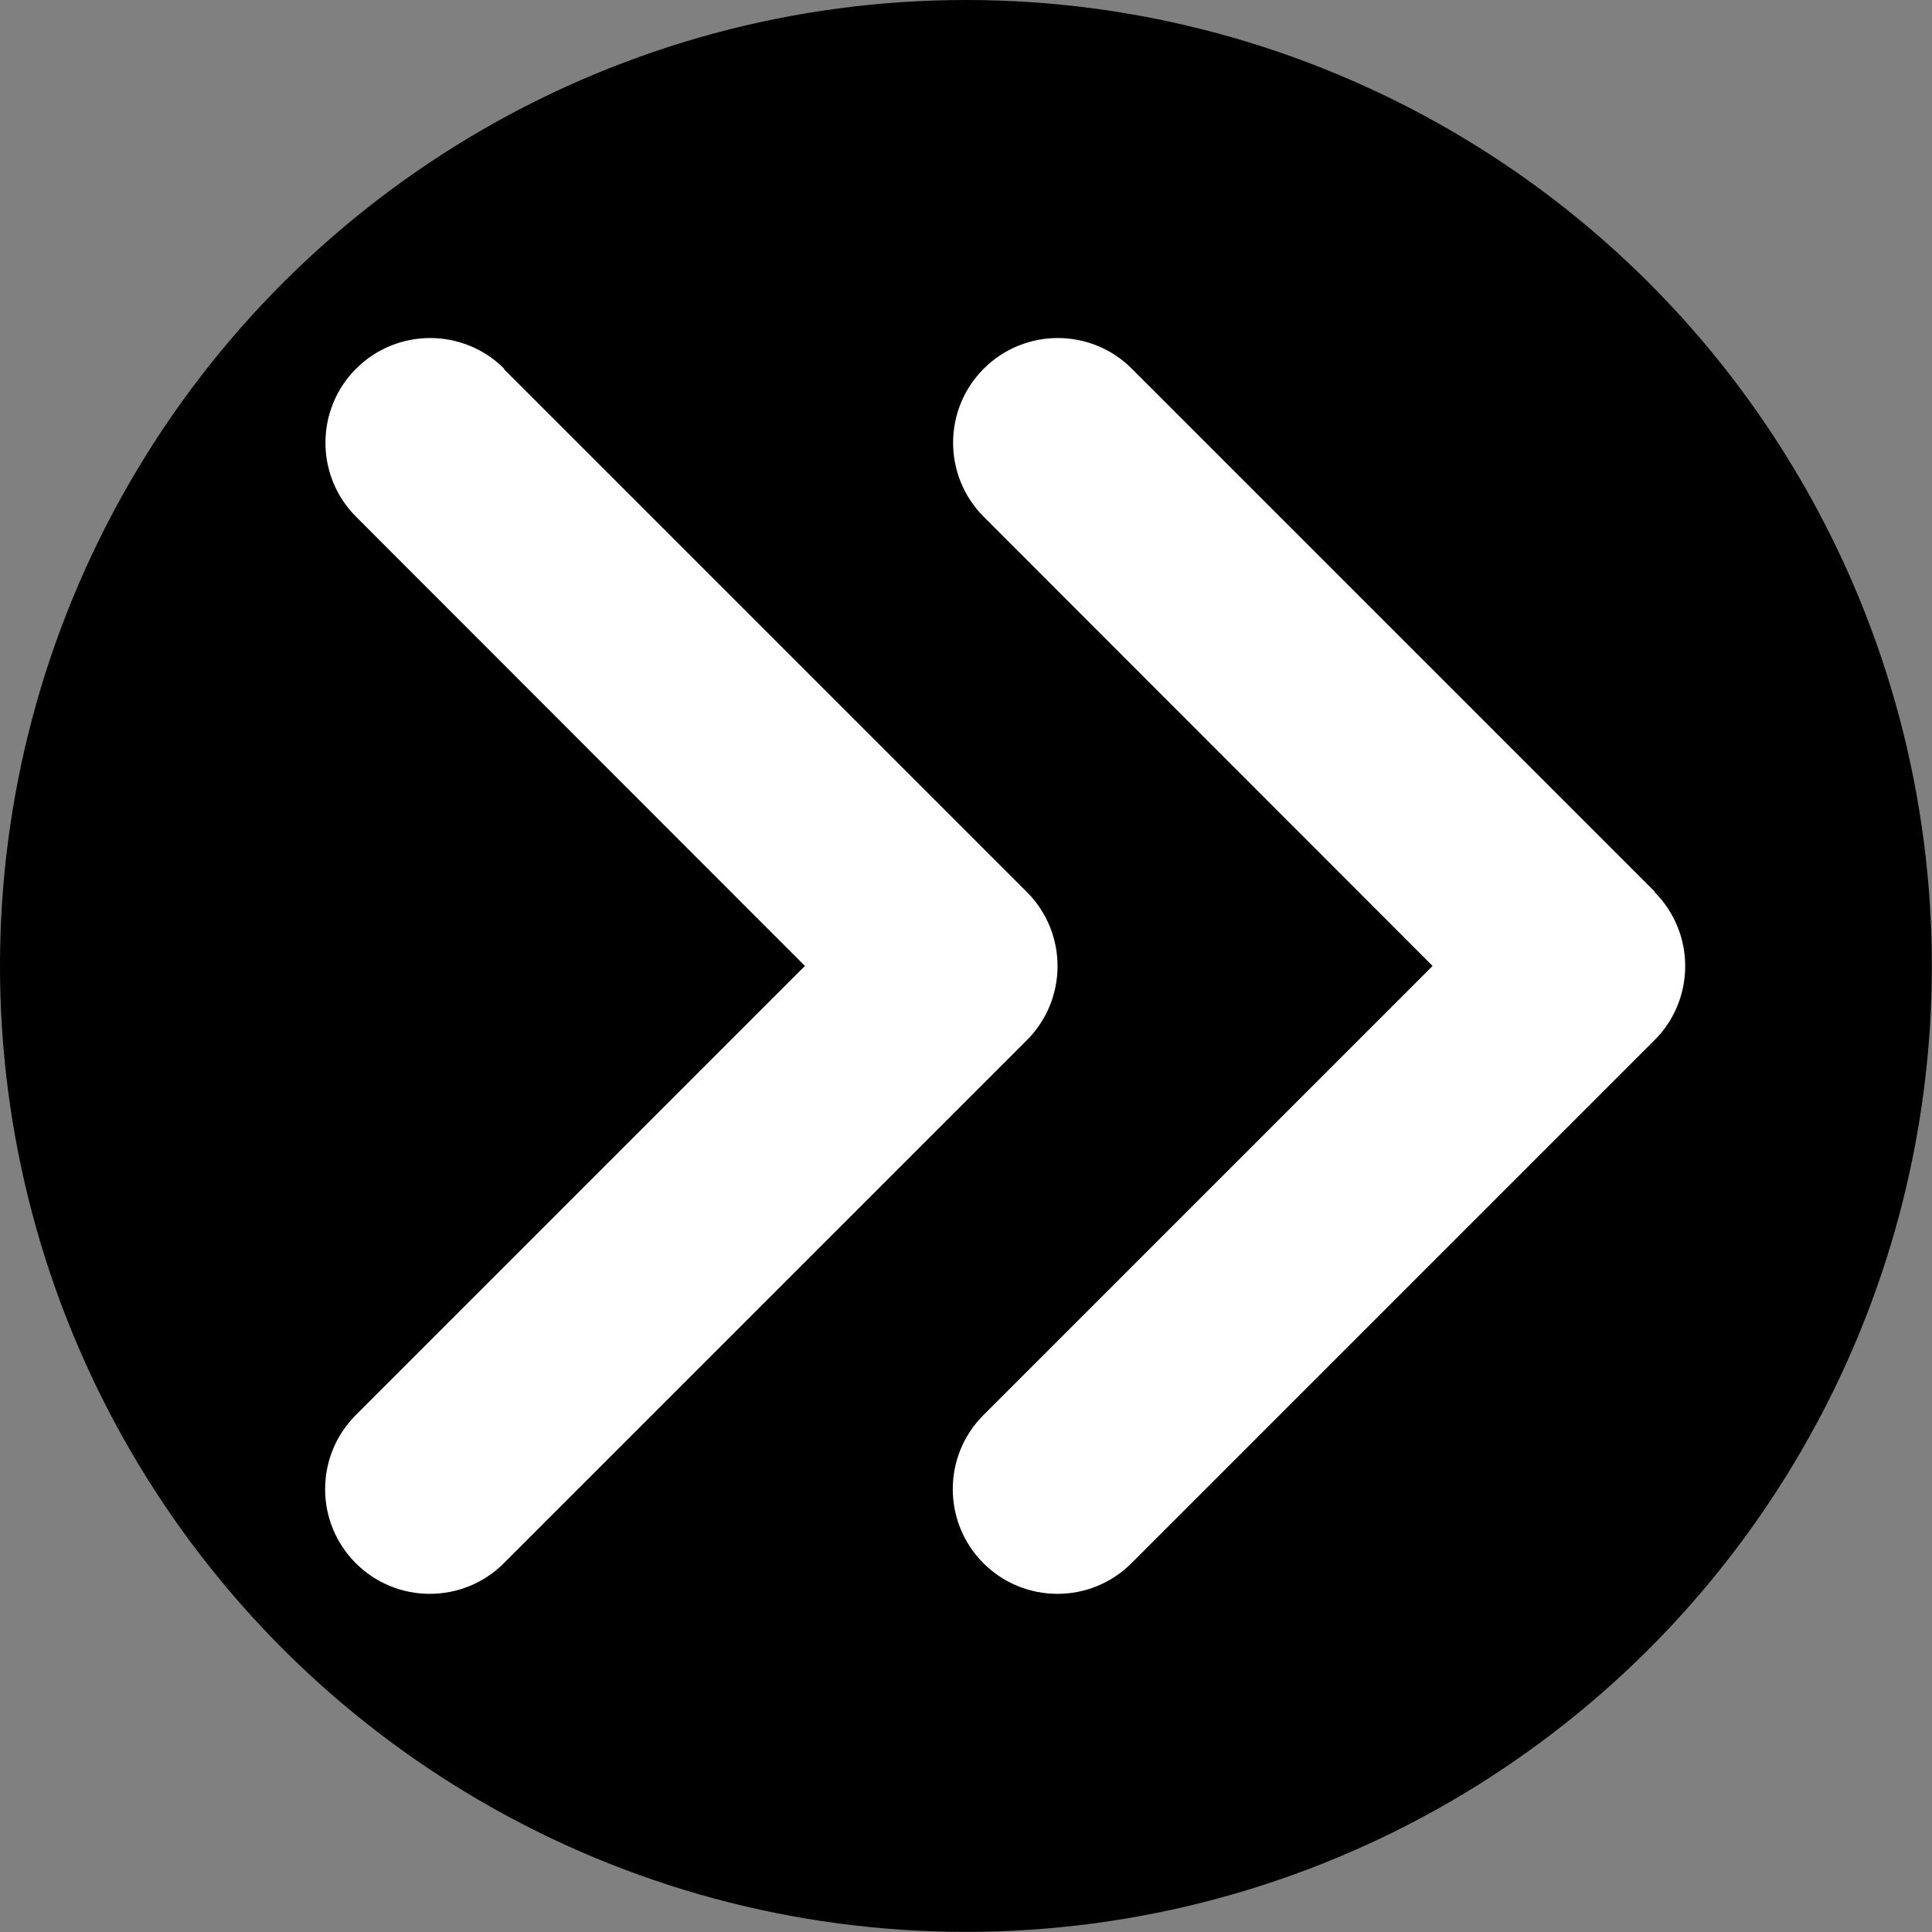
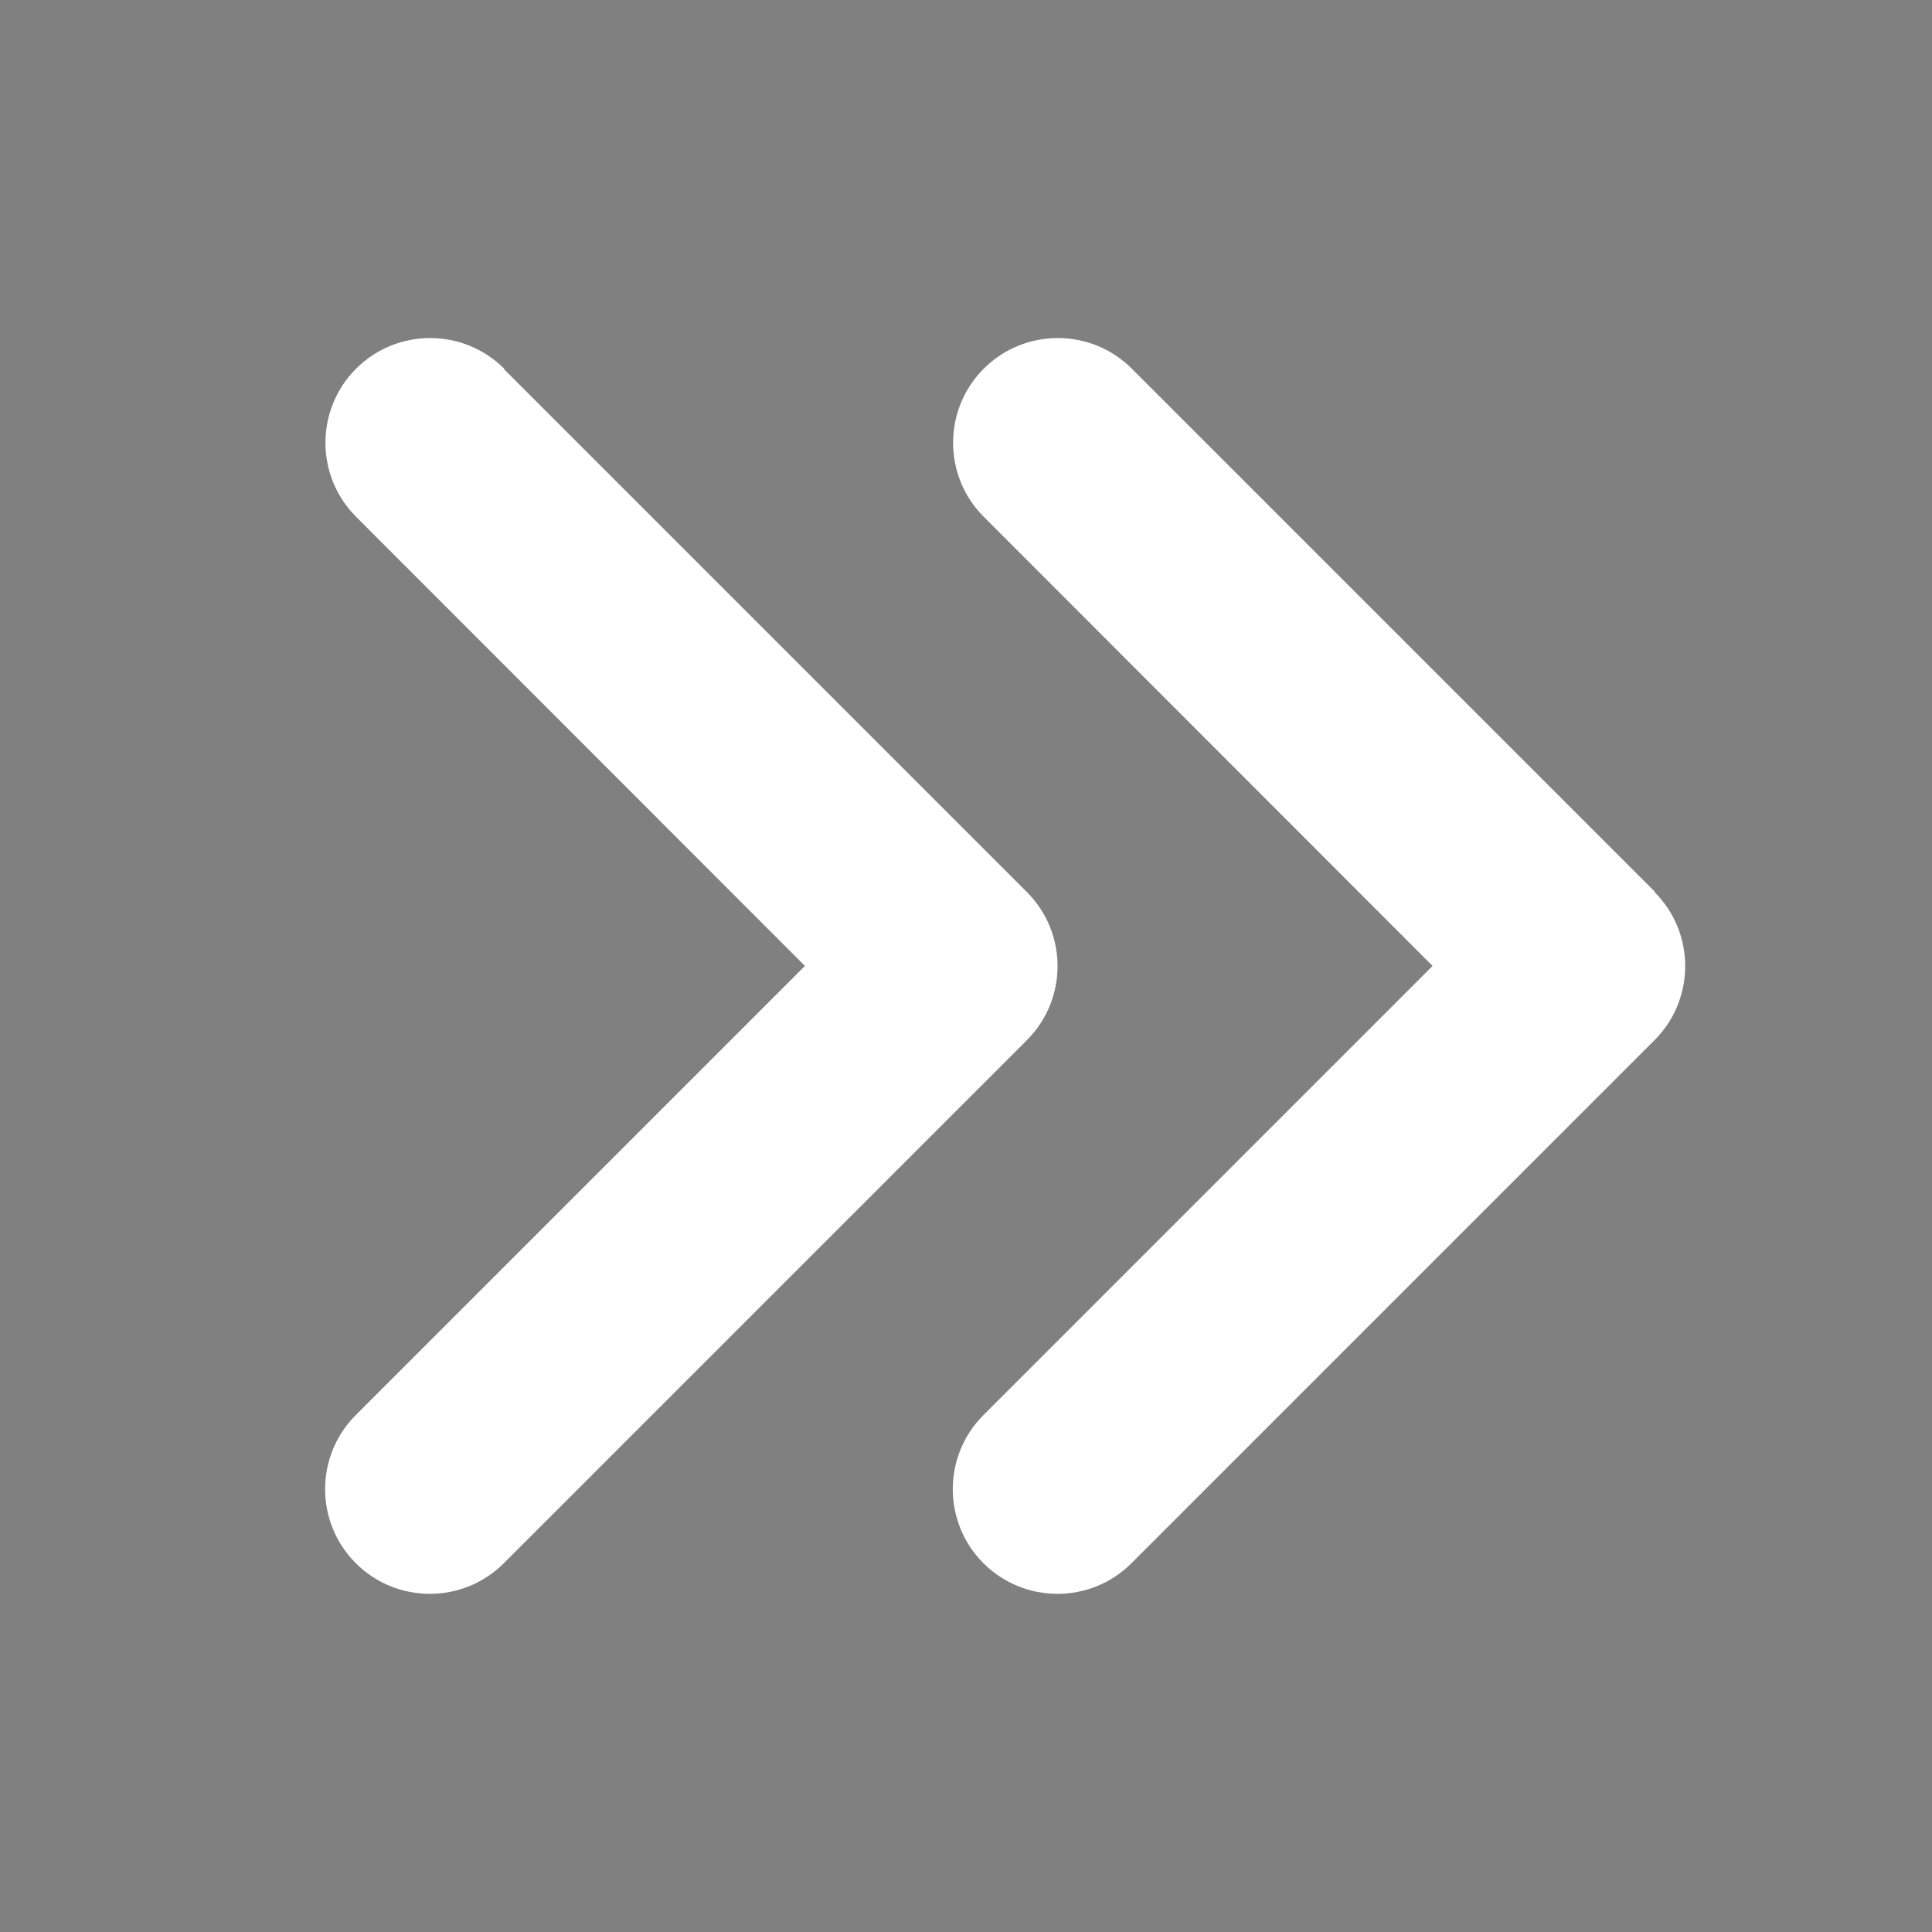
<svg xmlns="http://www.w3.org/2000/svg" viewBox="0 0 591 591" width="48" height="48">
  <rect x="0" y="0" width="591" height="591" fill="#808080" stroke="none" />
  <g transform="rotate(-90 285.447 224.46)">
-     <circle style="fill:#000;fill-rule:evenodd;stroke-linecap:round;stroke-linejoin:round;stop-color:#000" cx="214.427" cy="234.492" r="295.48" />
    <path d="M237.027 445.142c-12.5 12.5-32.8 12.5-45.3 0l-160-160c-12.5-12.5-12.5-32.8 0-45.3s32.8-12.5 45.3 0l137.4 137.4 137.4-137.3c12.5-12.5 32.8-12.5 45.3 0s12.5 32.8 0 45.3l-160 160zm160-352-160 160c-12.5 12.5-32.8 12.5-45.3 0l-160-160c-12.5-12.5-12.5-32.8 0-45.3s32.8-12.5 45.3 0l137.4 137.4 137.4-137.3c12.5-12.5 32.8-12.5 45.3 0s12.5 32.8 0 45.3z" style="fill:#fff" />
  </g>
</svg>